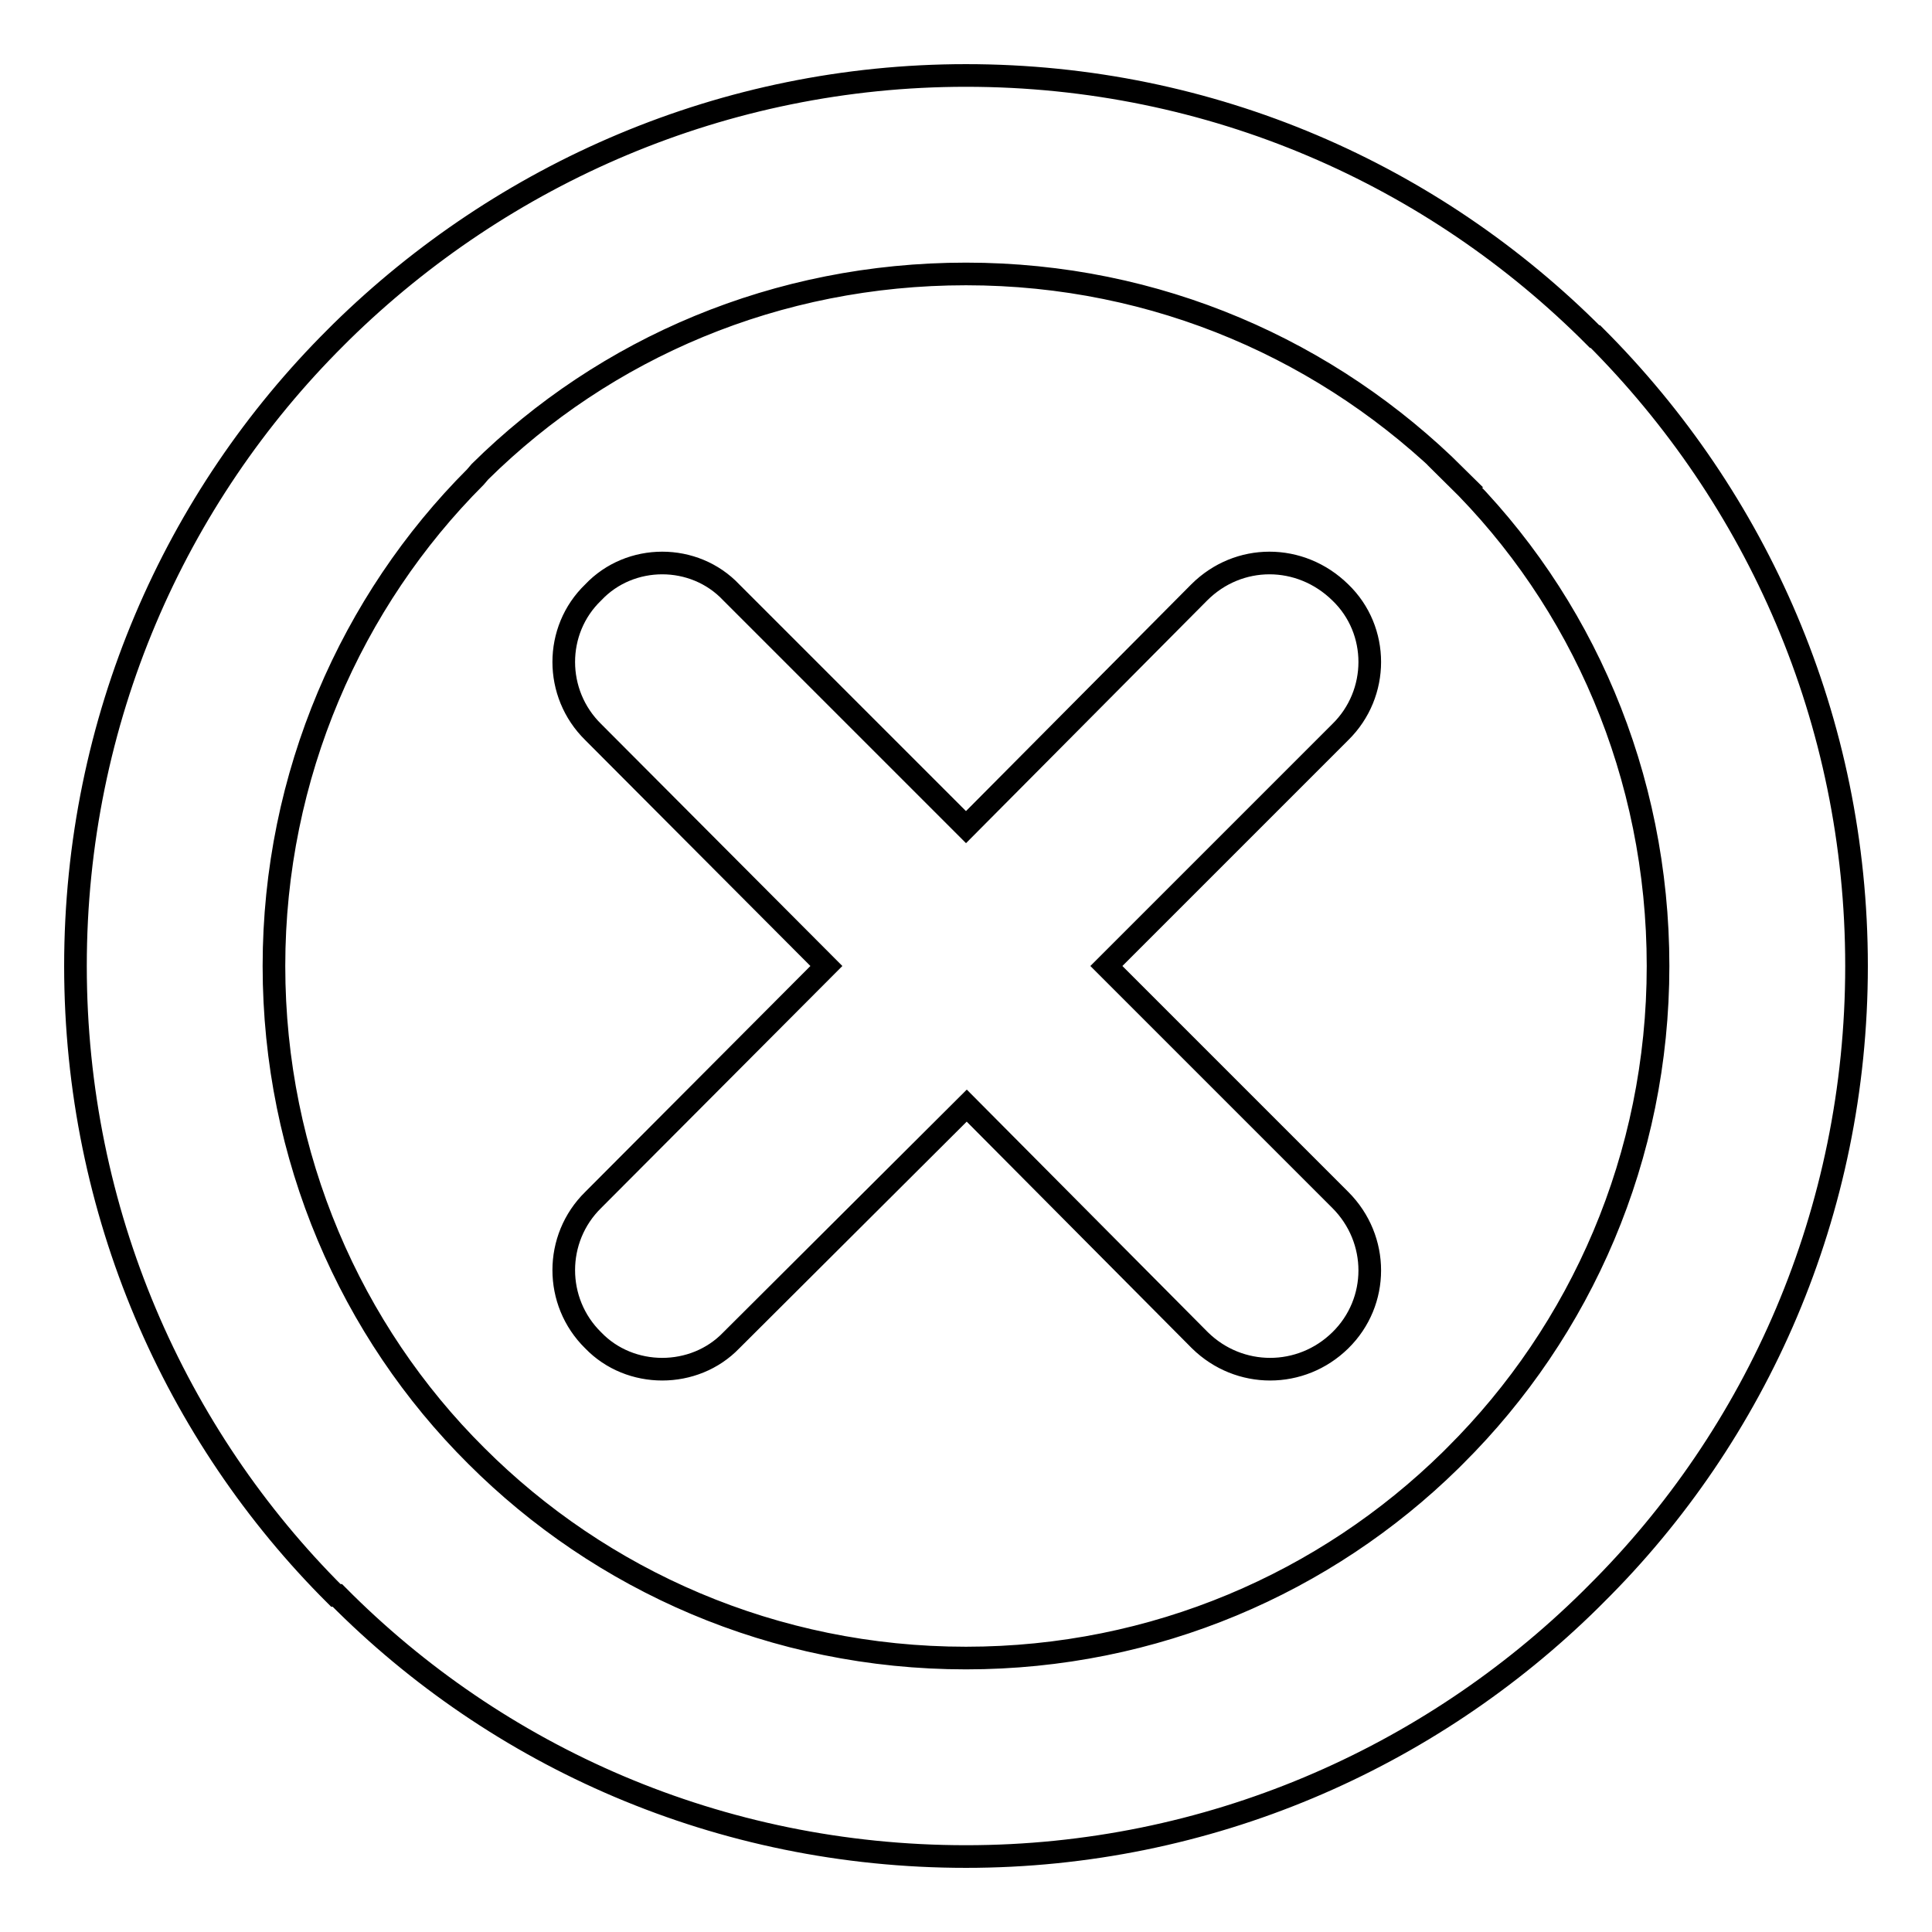
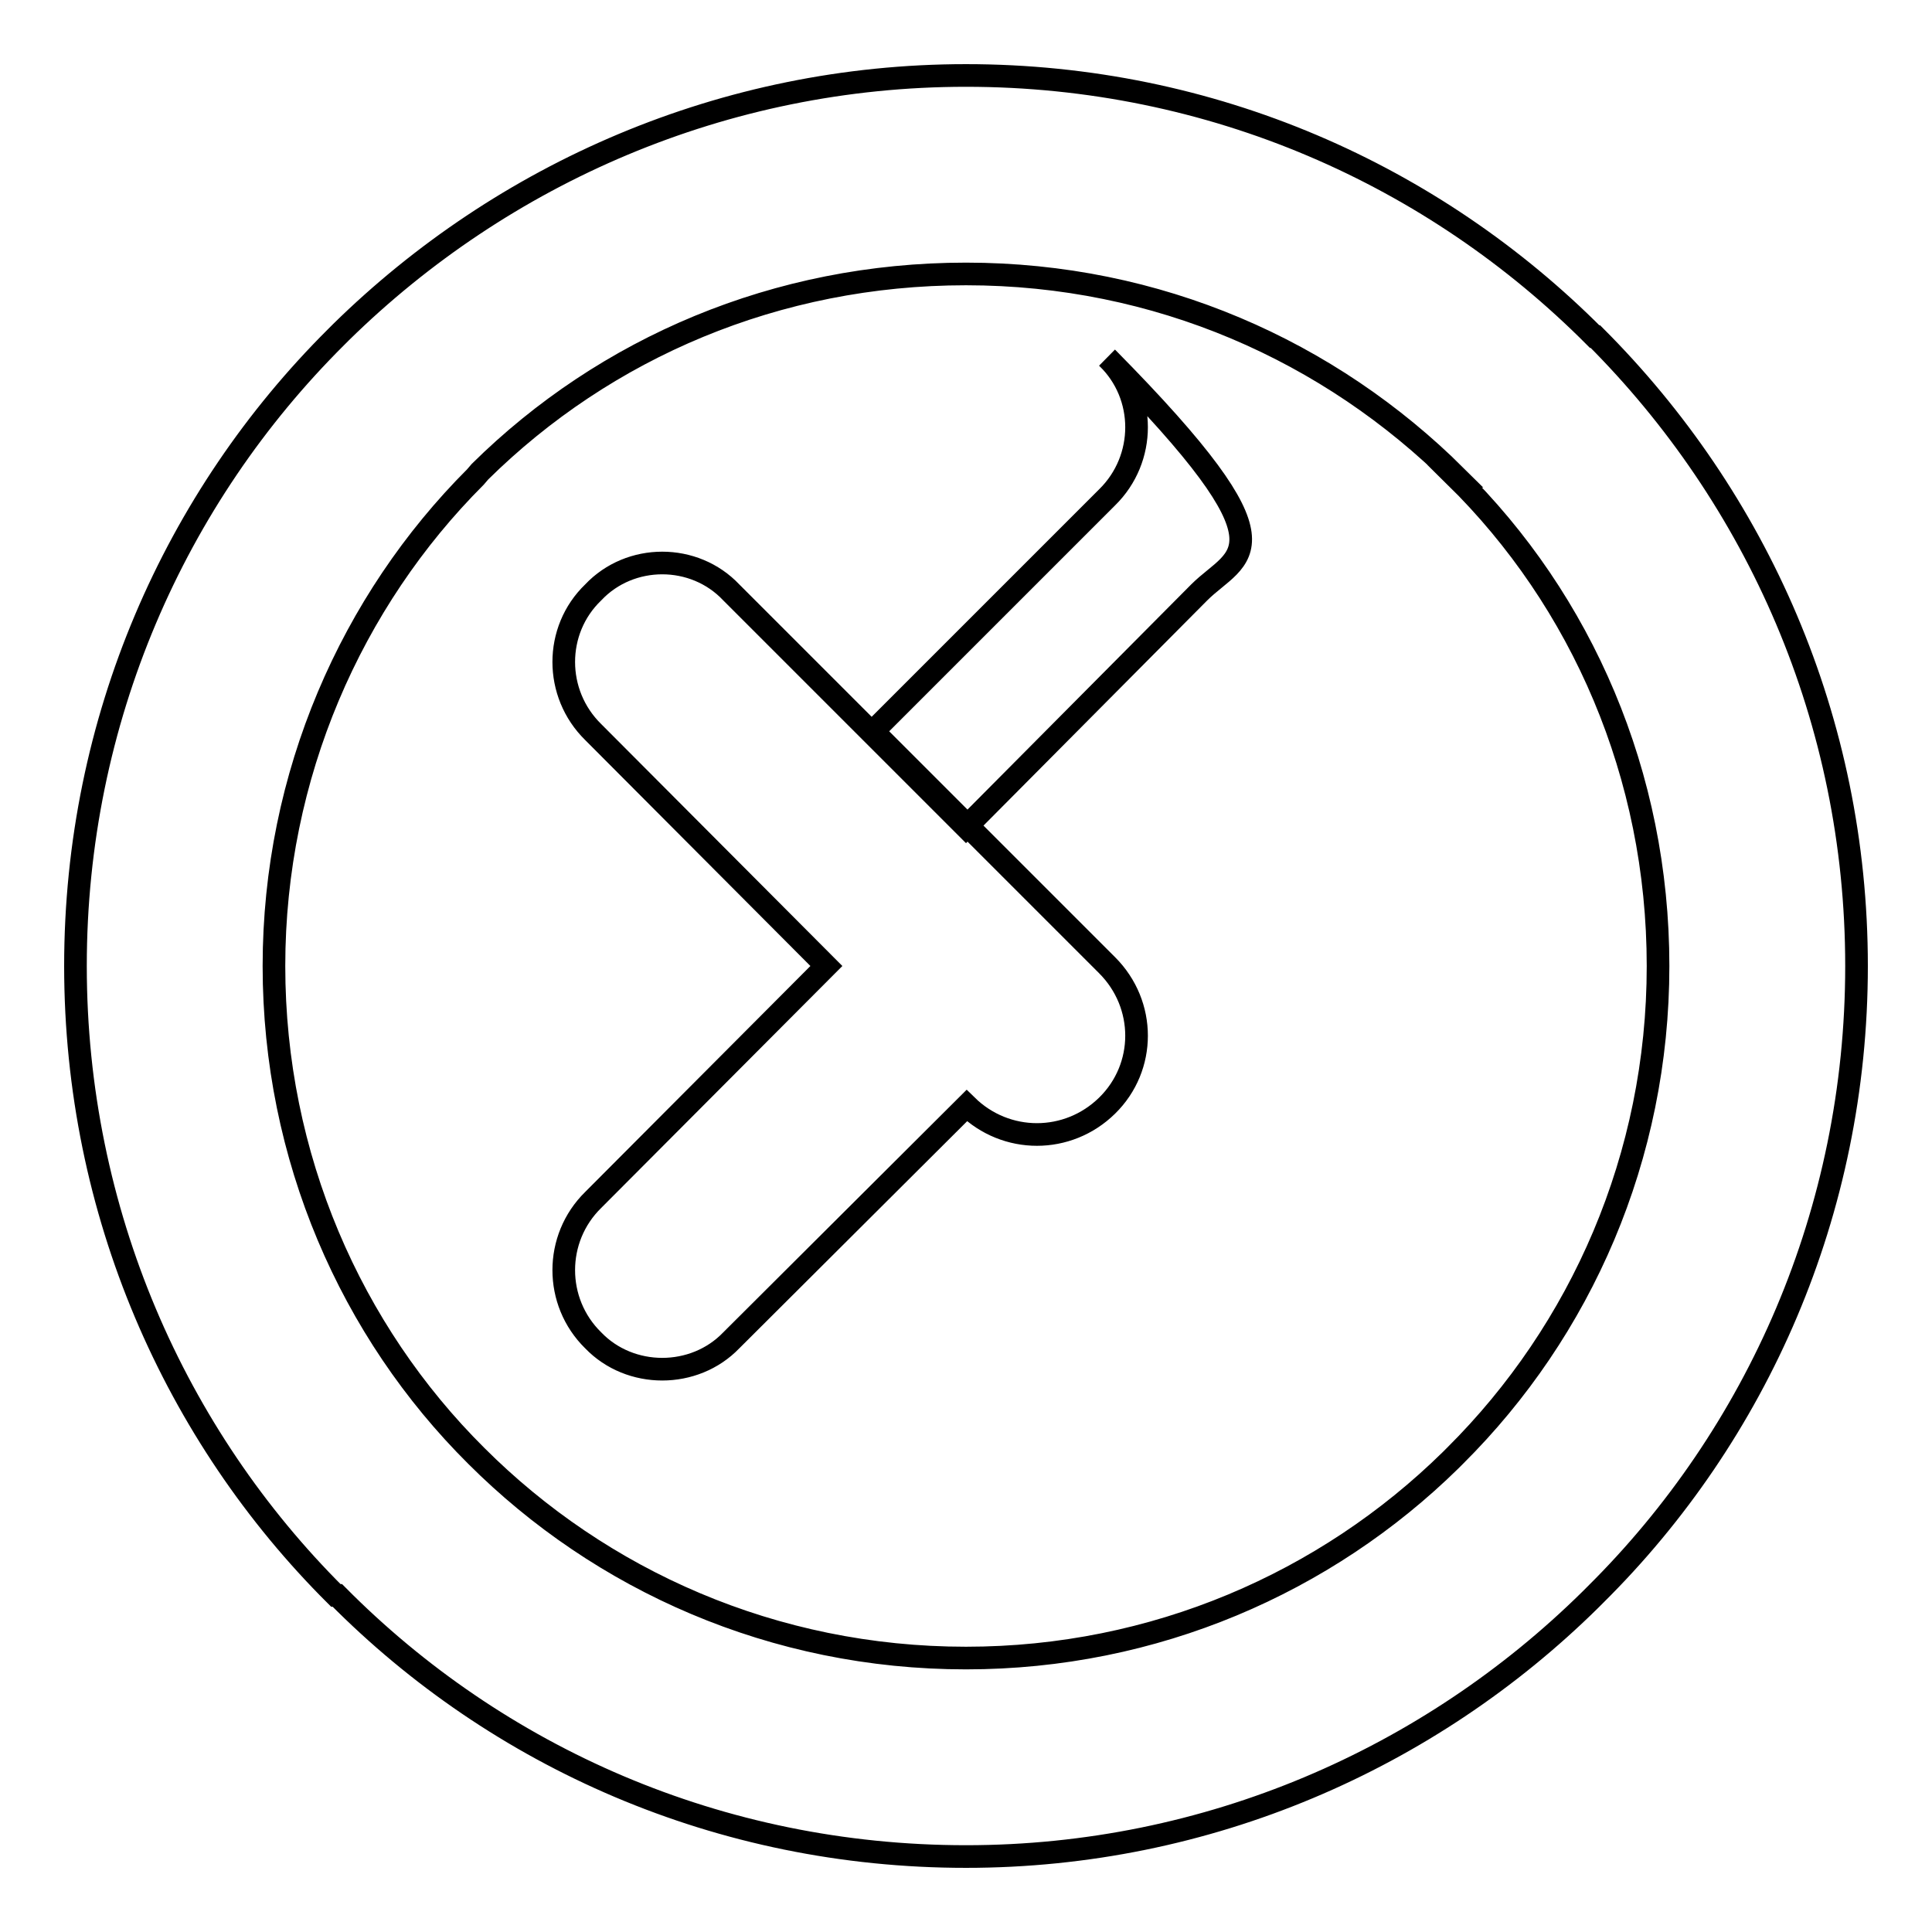
<svg xmlns="http://www.w3.org/2000/svg" version="1.1" x="0px" y="0px" viewBox="0 0 256 256" enable-background="new 0 0 256 256" xml:space="preserve">
  <g>
    <g>
-       <path stroke-width="3" fill-opacity="0" stroke="#000000" d="M128,10c32.6,0,62,13.2,83.3,34.6h0.1l0,0C232.8,66,246,95.4,246,128c0,32.6-13.2,62.1-34.6,83.3l-0.7,0.7C189.4,233,160.1,246,128,246c-32.7,0-62.1-13.2-83.3-34.6l0,0h-0.2C23.2,190.2,10,160.6,10,128c0-32.6,13.2-62.1,34.5-83.3l0.7-0.7C66.6,23,95.9,10,128,10L128,10z M158.9,78.5L158.9,78.5L128,109.6L96.9,78.5c-4.9-5.2-13.4-5.2-18.3,0c-5.2,5-5.2,13.4,0,18.5l30.9,31l-30.9,31c-5.2,5.1-5.2,13.5,0,18.6c4.9,5.1,13.4,5.1,18.3,0l31.2-31.1l30.9,31.1c5.2,5.1,13.4,5.1,18.6,0c5.2-5.1,5.2-13.4,0-18.6l-31-31l31-31c5.2-5.1,5.2-13.5,0-18.5C172.3,73.3,164.1,73.3,158.9,78.5L158.9,78.5z M192.9,63.1L192.9,63.1c-16.7-16.6-39.5-26.8-64.9-26.8c-25.1,0-47.8,9.8-64.4,26.2l-0.6,0.7C46.6,79.6,36.3,102.7,36.3,128c0,25.3,10.2,48.4,26.8,64.9l0,0c16.5,16.5,39.4,26.8,64.9,26.8c25,0,47.7-10,64.2-26.2l0.6-0.6c16.7-16.6,26.9-39.6,26.9-64.9c0-25.3-10.1-48.4-26.9-64.9L192.9,63.1L192.9,63.1z" />
+       <path stroke-width="3" fill-opacity="0" stroke="#000000" d="M128,10c32.6,0,62,13.2,83.3,34.6h0.1l0,0C232.8,66,246,95.4,246,128c0,32.6-13.2,62.1-34.6,83.3l-0.7,0.7C189.4,233,160.1,246,128,246c-32.7,0-62.1-13.2-83.3-34.6l0,0h-0.2C23.2,190.2,10,160.6,10,128c0-32.6,13.2-62.1,34.5-83.3l0.7-0.7C66.6,23,95.9,10,128,10L128,10z M158.9,78.5L158.9,78.5L128,109.6L96.9,78.5c-4.9-5.2-13.4-5.2-18.3,0c-5.2,5-5.2,13.4,0,18.5l30.9,31l-30.9,31c-5.2,5.1-5.2,13.5,0,18.6c4.9,5.1,13.4,5.1,18.3,0l31.2-31.1c5.2,5.1,13.4,5.1,18.6,0c5.2-5.1,5.2-13.4,0-18.6l-31-31l31-31c5.2-5.1,5.2-13.5,0-18.5C172.3,73.3,164.1,73.3,158.9,78.5L158.9,78.5z M192.9,63.1L192.9,63.1c-16.7-16.6-39.5-26.8-64.9-26.8c-25.1,0-47.8,9.8-64.4,26.2l-0.6,0.7C46.6,79.6,36.3,102.7,36.3,128c0,25.3,10.2,48.4,26.8,64.9l0,0c16.5,16.5,39.4,26.8,64.9,26.8c25,0,47.7-10,64.2-26.2l0.6-0.6c16.7-16.6,26.9-39.6,26.9-64.9c0-25.3-10.1-48.4-26.9-64.9L192.9,63.1L192.9,63.1z" />
    </g>
  </g>
</svg>